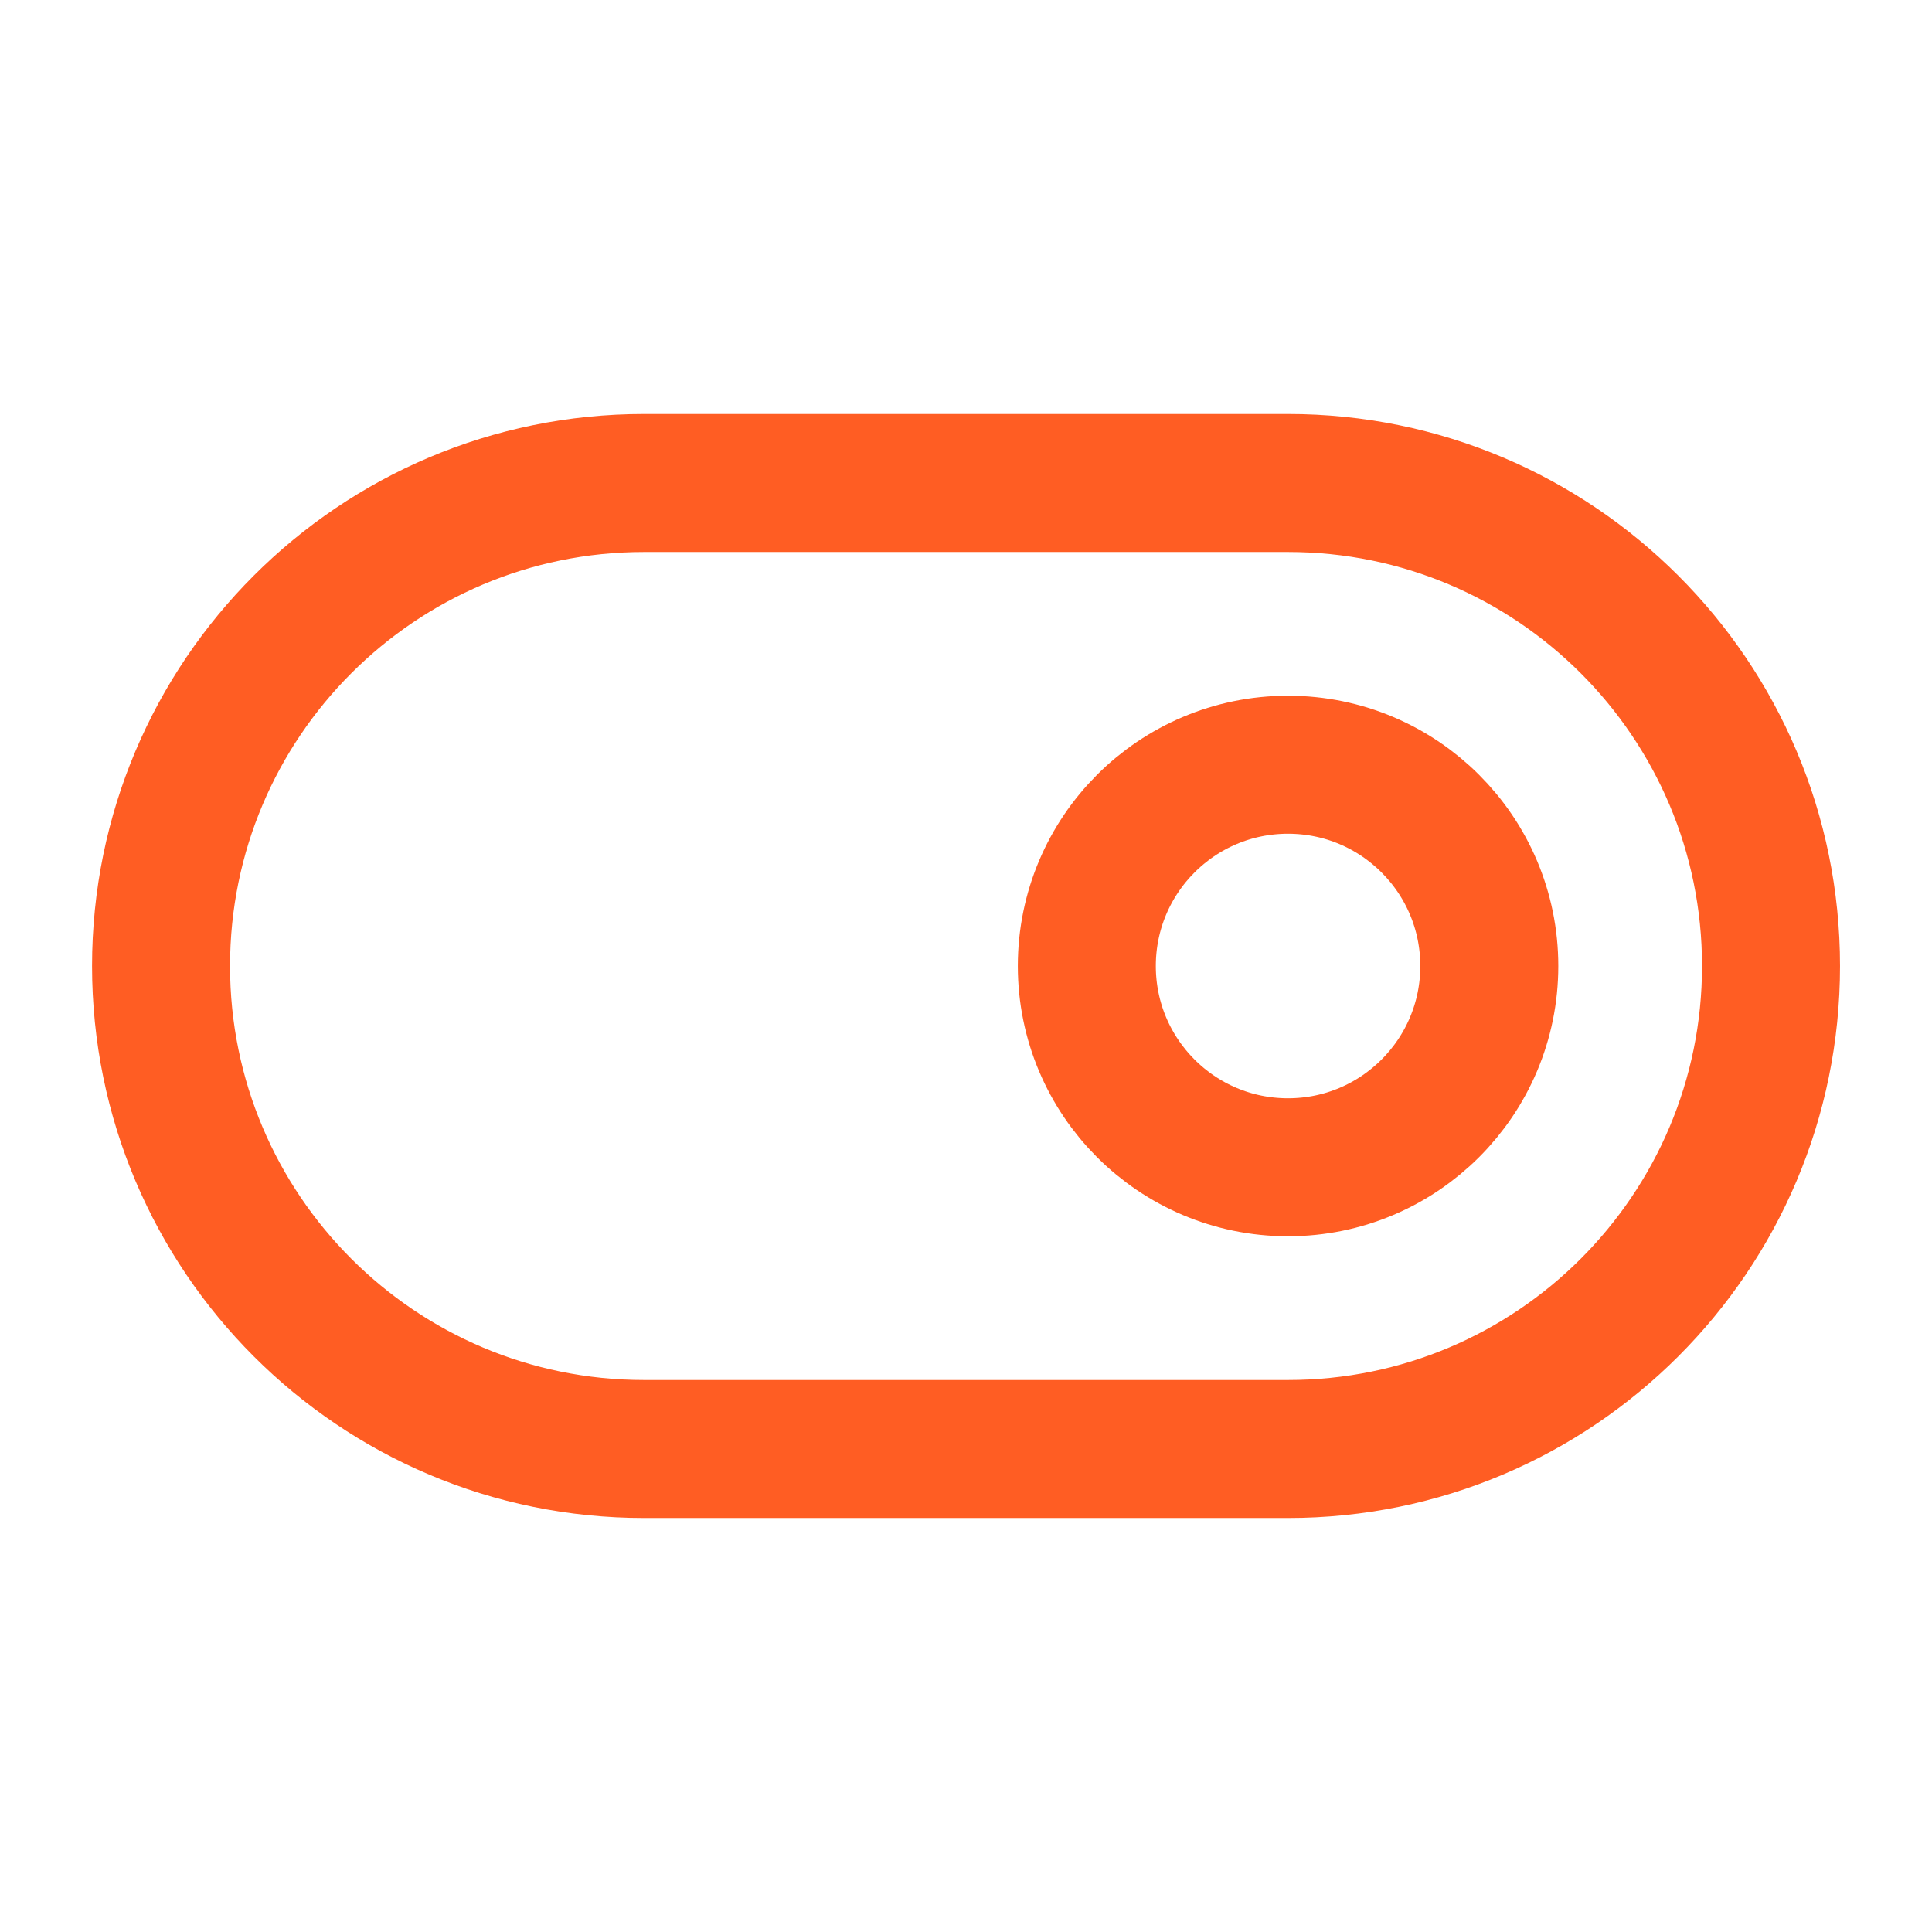
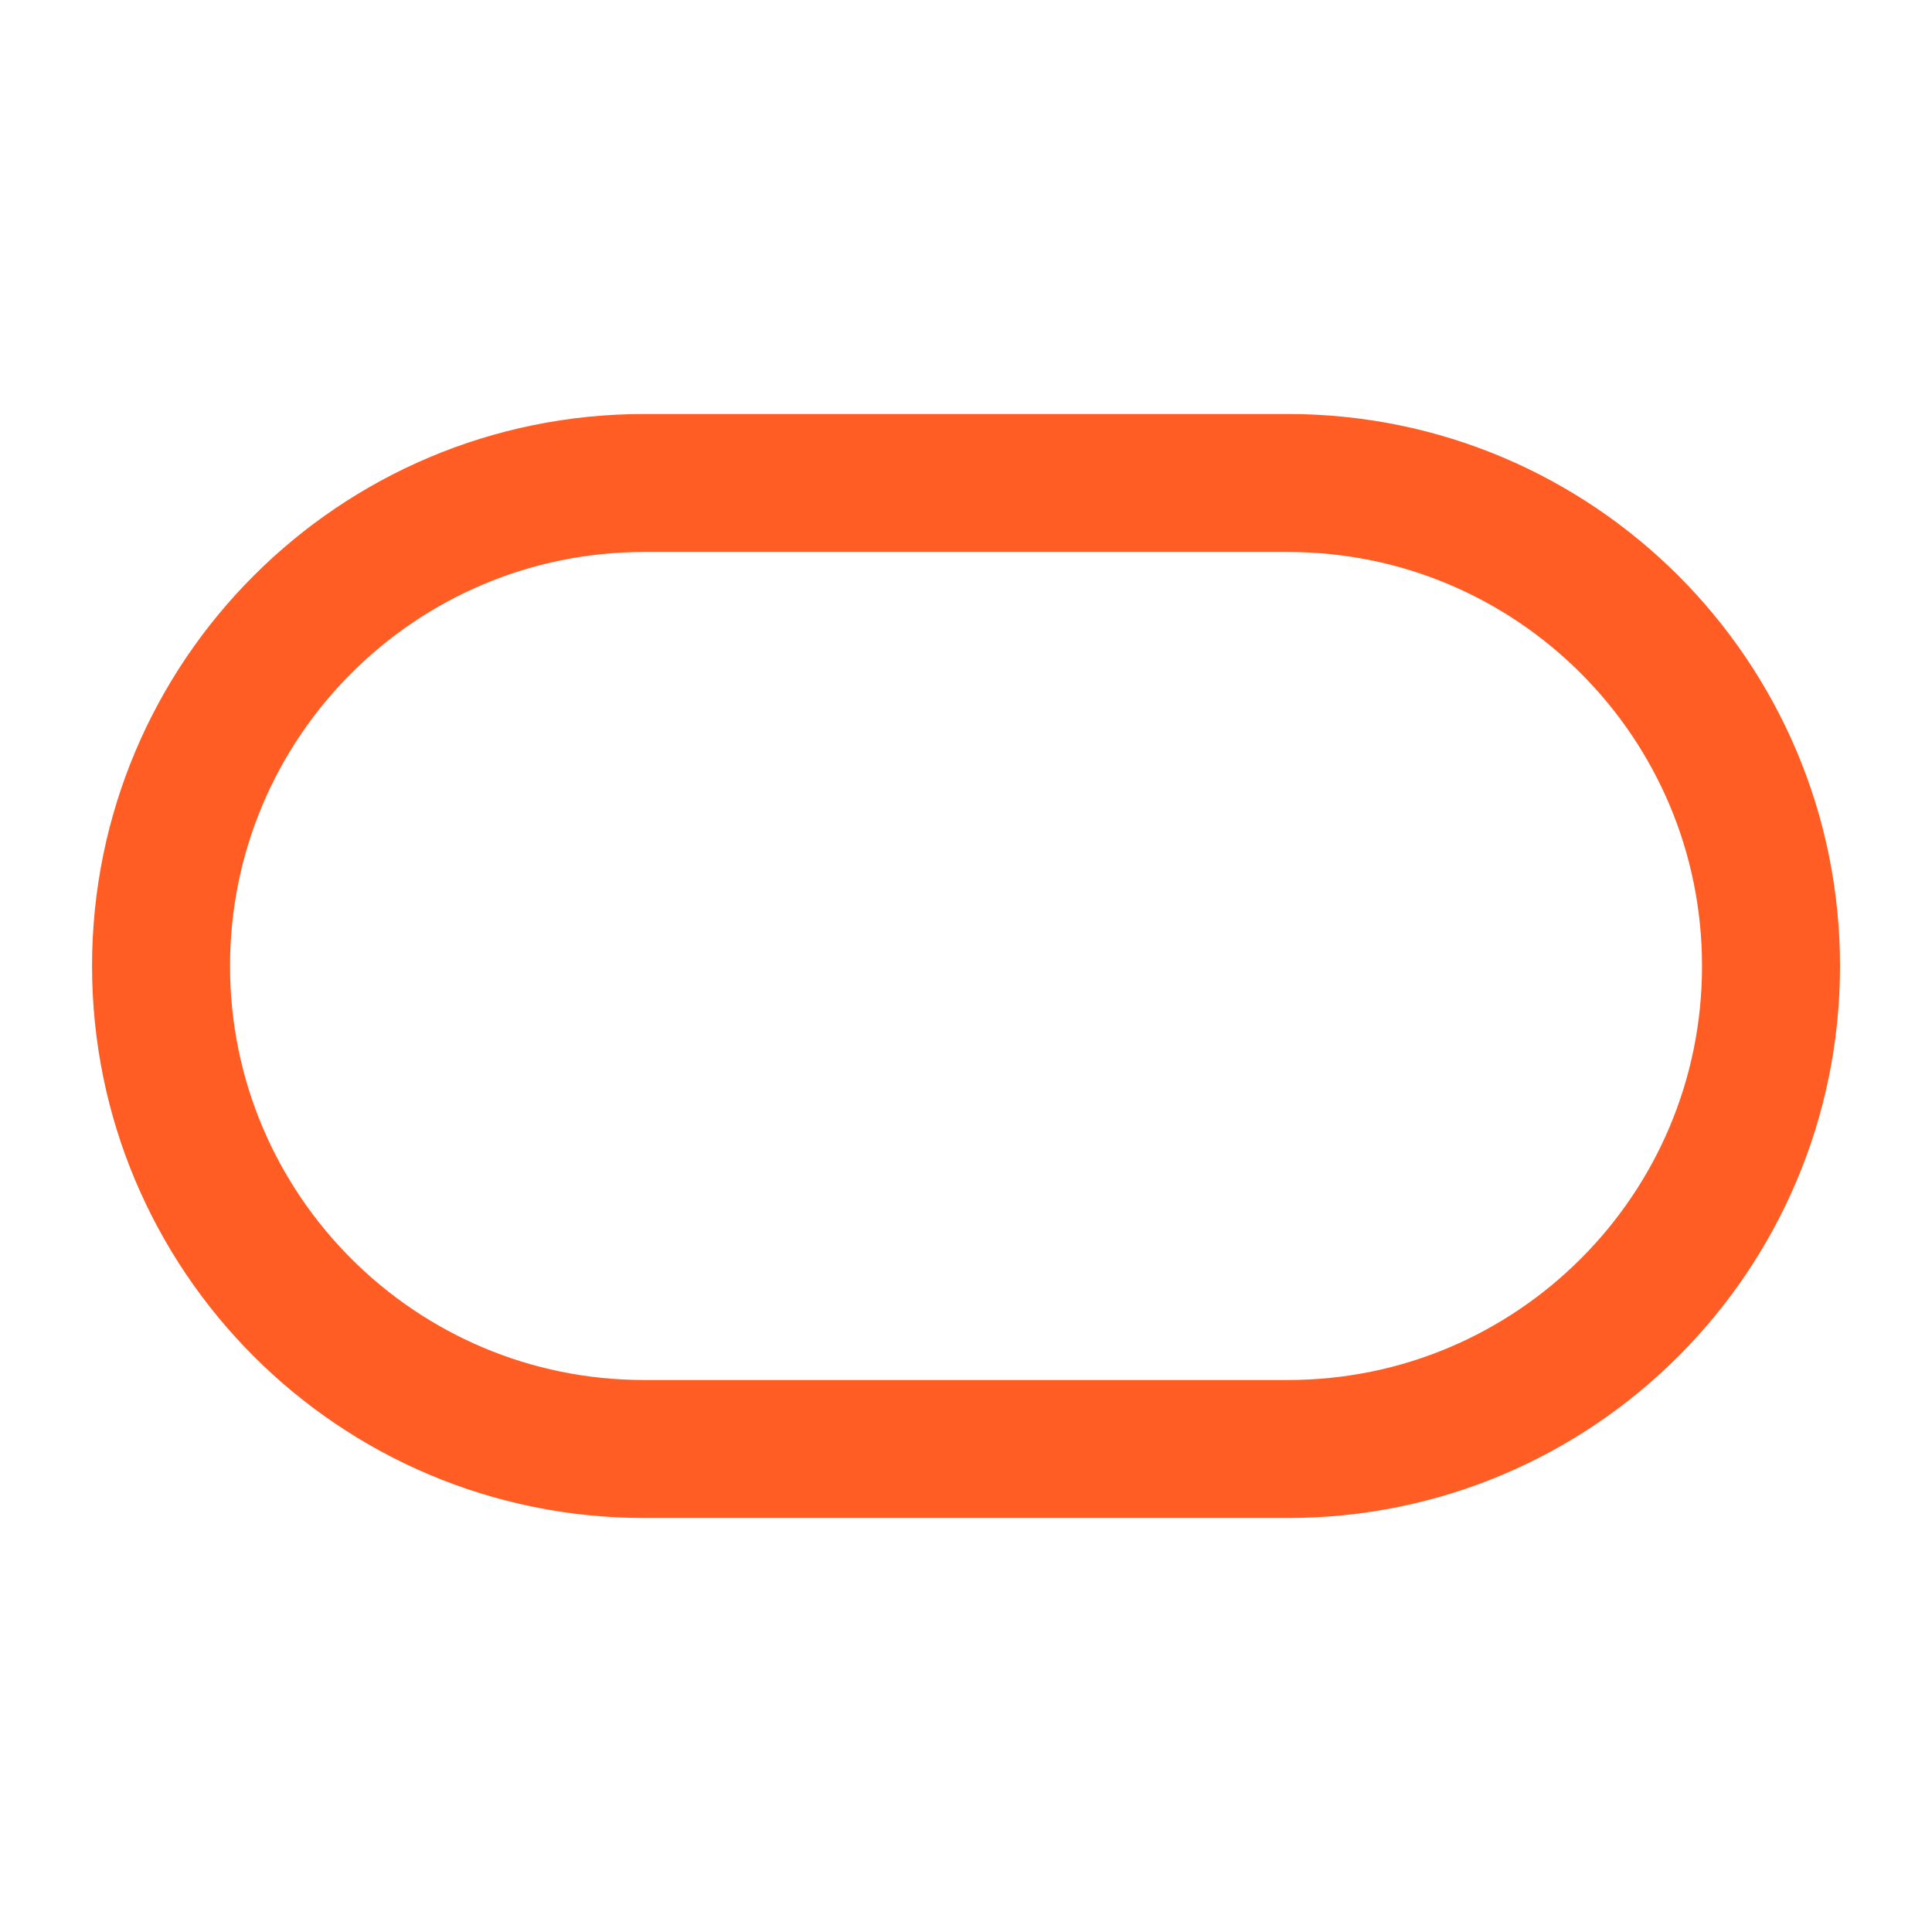
<svg xmlns="http://www.w3.org/2000/svg" width="28" height="28" viewBox="0 0 28 28" fill="none">
-   <path d="M2.334 14C2.334 10.134 5.468 7 9.334 7H18.667C22.533 7 25.667 10.134 25.667 14C25.667 17.866 22.533 21 18.667 21H9.334C5.468 21 2.334 17.866 2.334 14Z" stroke="#FF5D23" stroke-width="2" stroke-linecap="round" stroke-linejoin="round" />
-   <path d="M18.667 16.917C20.278 16.917 21.584 15.611 21.584 14C21.584 12.389 20.278 11.083 18.667 11.083C17.056 11.083 15.751 12.389 15.751 14C15.751 15.611 17.056 16.917 18.667 16.917Z" stroke="#FF5D23" stroke-width="2" stroke-linecap="round" stroke-linejoin="round" />
+   <path d="M2.334 14C2.334 10.134 5.468 7 9.334 7H18.667C22.533 7 25.667 10.134 25.667 14C25.667 17.866 22.533 21 18.667 21H9.334C5.468 21 2.334 17.866 2.334 14" stroke="#FF5D23" stroke-width="2" stroke-linecap="round" stroke-linejoin="round" />
</svg>